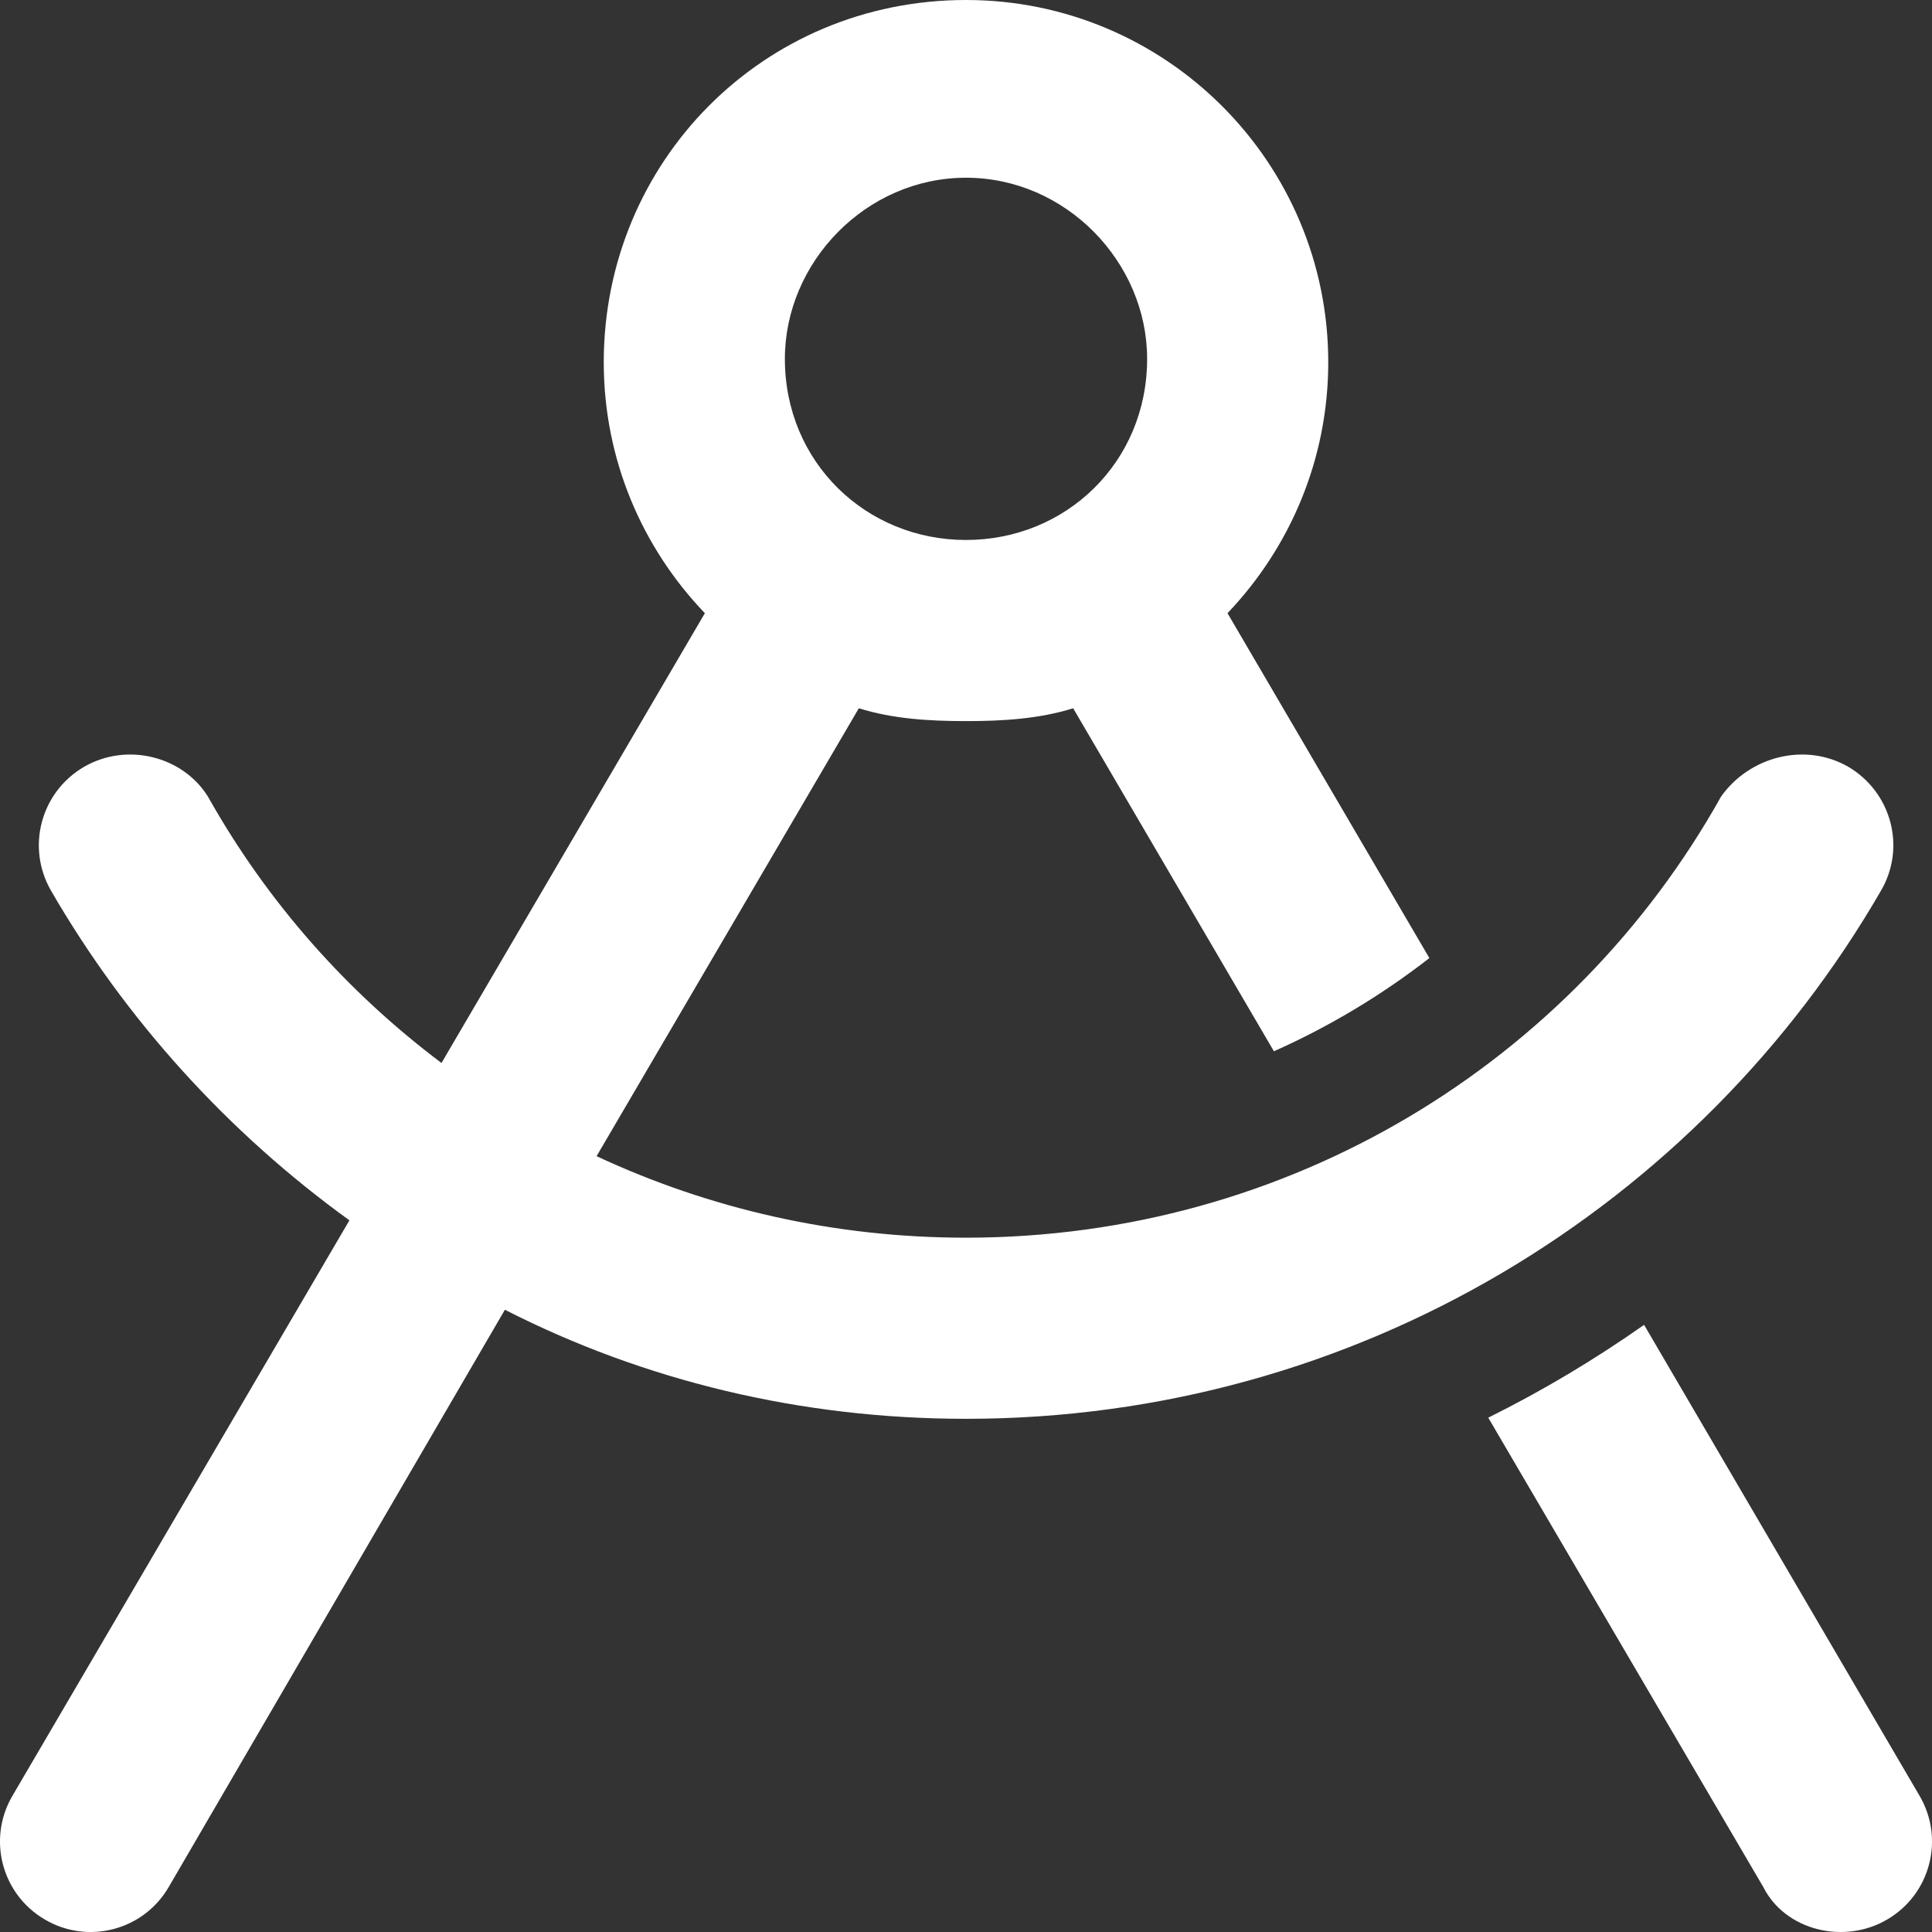
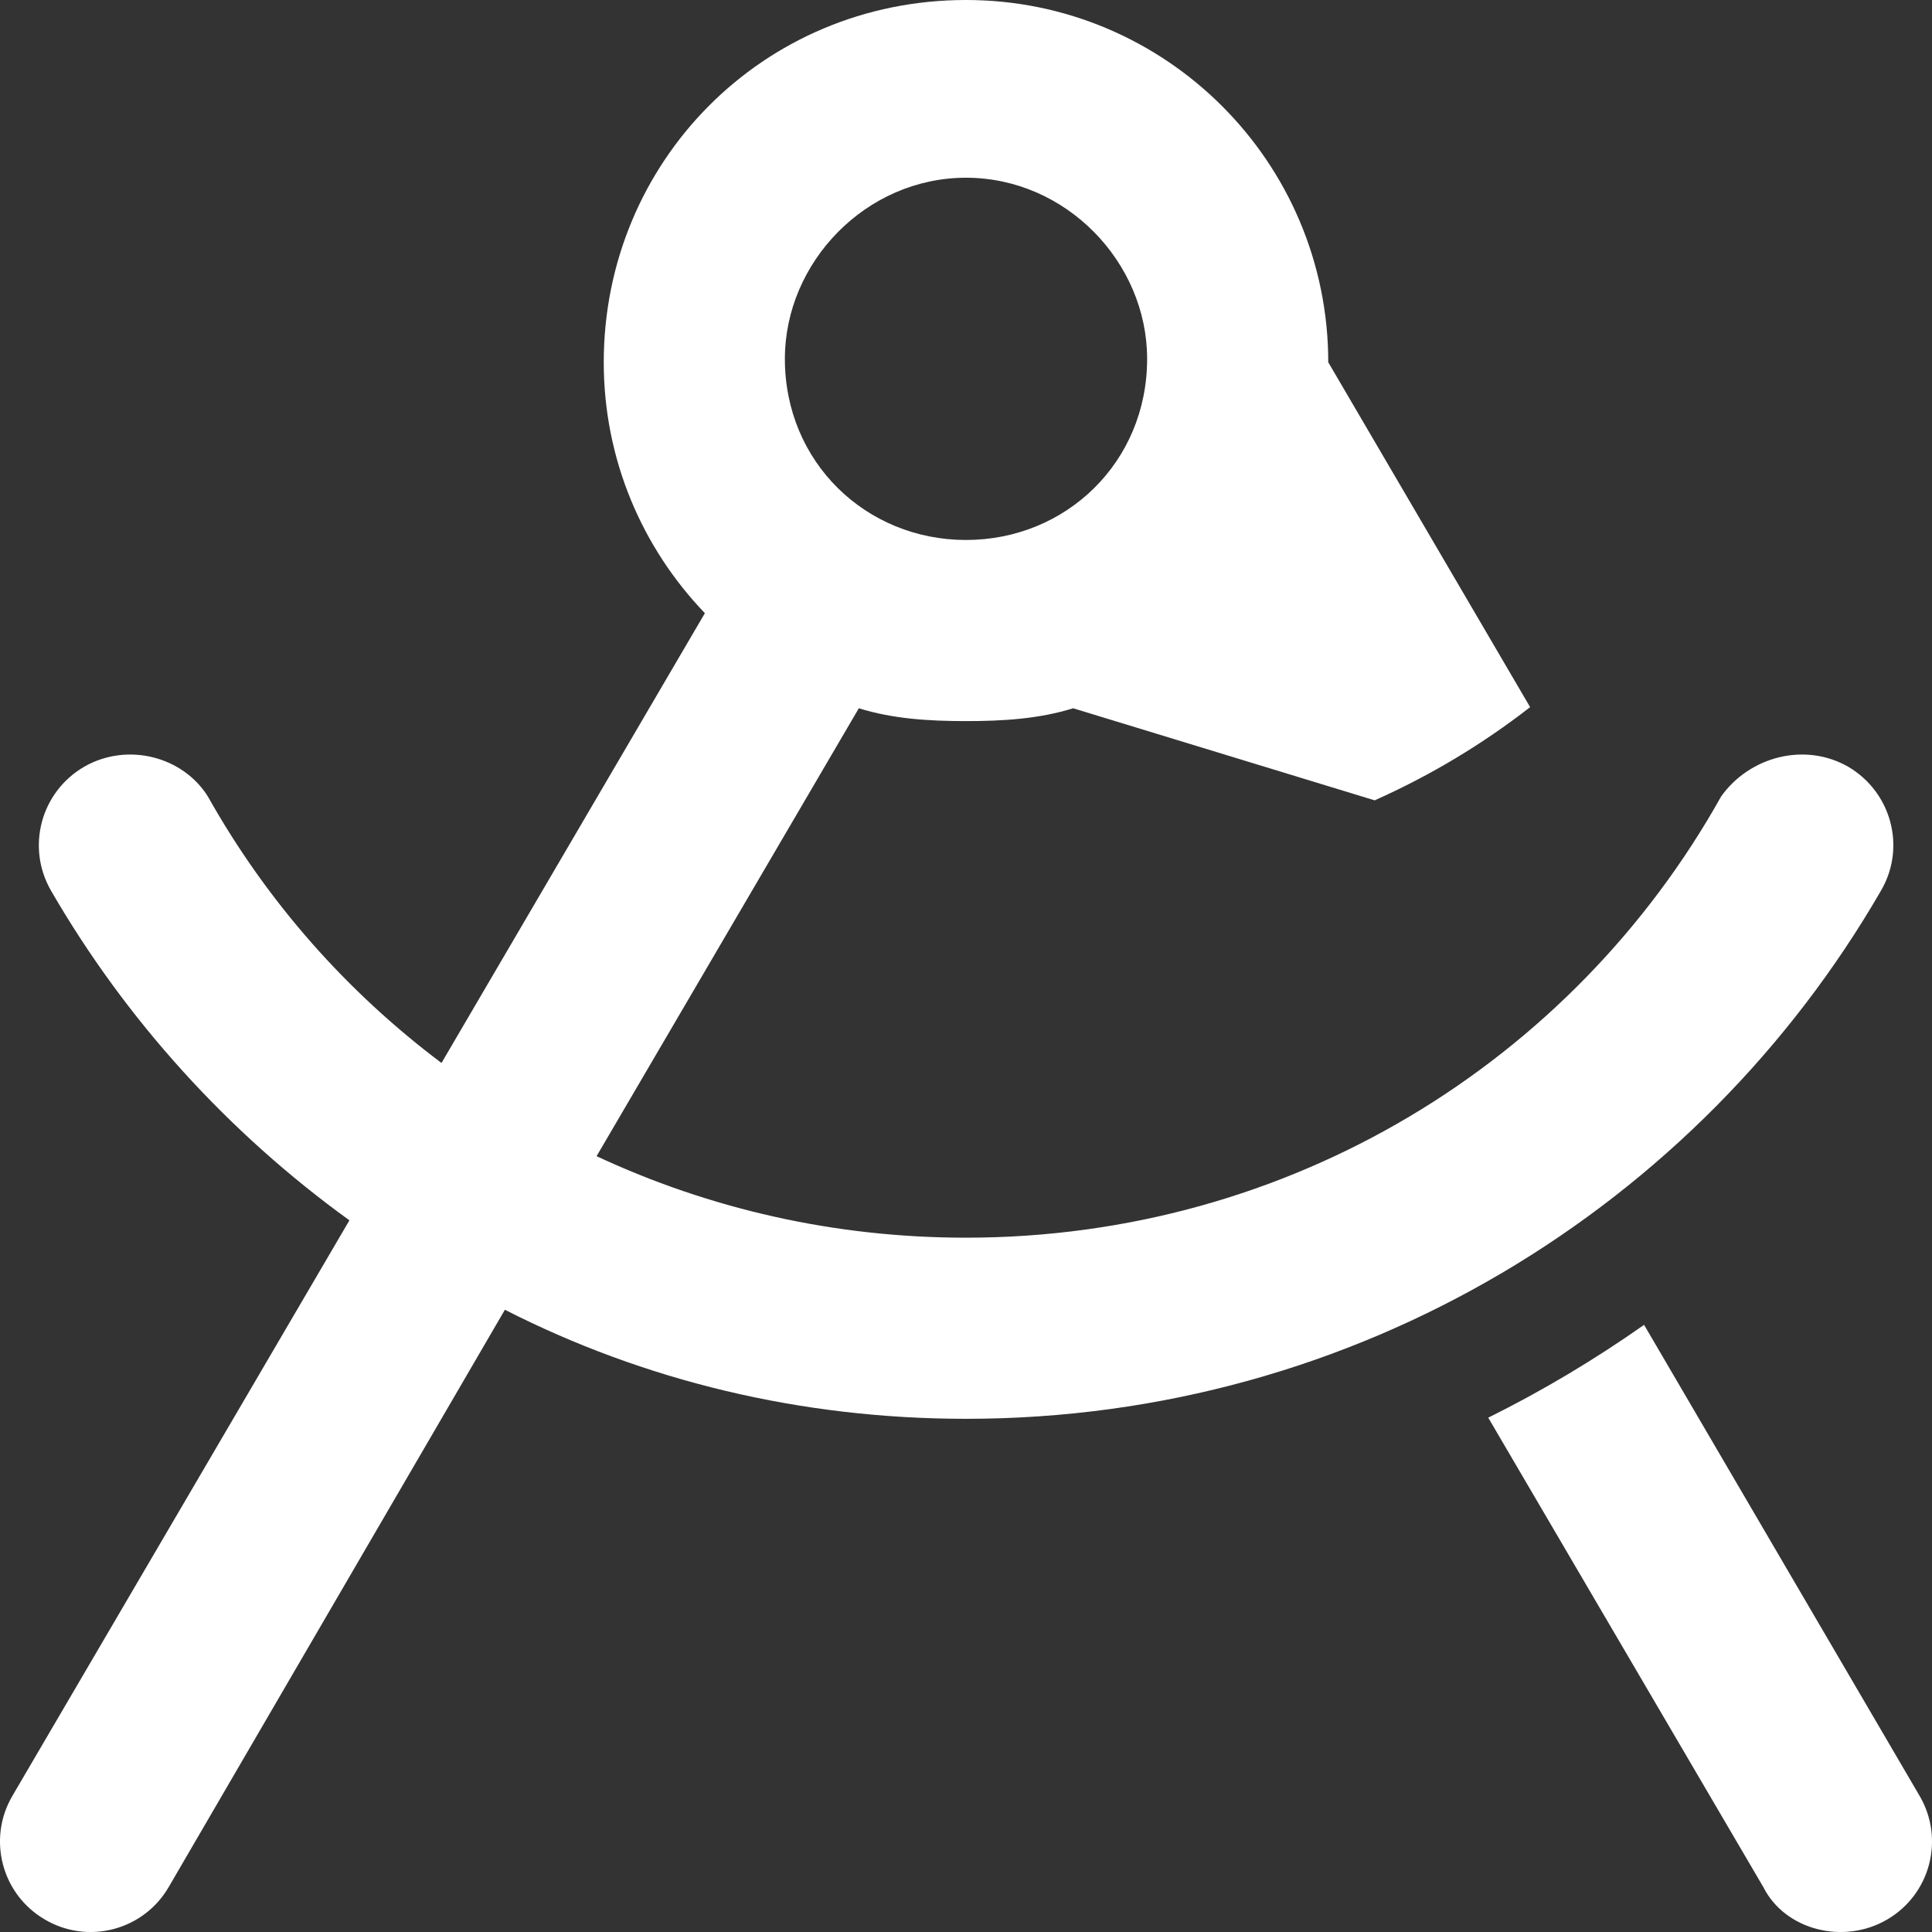
<svg xmlns="http://www.w3.org/2000/svg" version="1.1" id="Layer_1" x="0px" y="0px" viewBox="0 0 512 512" style="enable-background:new 0 0 512 512;" xml:space="preserve">
  <rect x="0" y="0" width="512" height="512" fill="#333333" stroke="none" />
  <style type="text/css">
	.st0{fill:#FFFFFF;}
</style>
-   <path class="st0" d="M284.4,187.7c-9,2.8-18.5,3.4-28.4,3.4s-19.4-0.6-28.4-3.4l-69.5,118.7C187.9,320.3,221,328,256,328  c85.8,0,160.8-46.6,200.1-116.9c7.5-10.6,22.2-14.5,33.7-7.9c11.4,6.7,15.4,21.3,8.7,32.8C450.2,319.6,359.7,376,256,376  c-43.8,0-85.3-10.1-122.2-28.9l-89.1,153c-6.7,11.5-21.4,15.3-32.8,8.6C0.4,502-3.4,487.3,3.3,475.9l89.3-152.5  c-32.1-23.2-59.2-53-79.1-87.4c-6.6-11.5-2.7-26.1,8.8-32.8c11.5-6.6,26.2-2.7,32.8,7.9c15.8,28.1,36.9,51.8,61.9,70.6l69.8-119.2  C170.2,145.2,160,121.8,160,96c0-53,42.1-96,96-96c53,0,96,43,96,96c0,25.8-10.2,49.2-26.7,66.5l53.5,91.4  c-12.6,9.8-26.4,18.1-41.2,24.7L284.4,187.7z M256,47.1c-26.5,0-48,22.4-48,48c0,27.4,21.5,48,48,48s48-20.6,48-48  C304,69.5,282.5,47.1,256,47.1z M500.1,508.7c-11.4,6.7-27,2.9-32.8-8.6l-72.9-124.4c14.5-7.2,28.2-15.4,41.3-24.6l73,124.8  C515.4,487.3,511.6,502,500.1,508.7L500.1,508.7z" />
+   <path class="st0" d="M284.4,187.7c-9,2.8-18.5,3.4-28.4,3.4s-19.4-0.6-28.4-3.4l-69.5,118.7C187.9,320.3,221,328,256,328  c85.8,0,160.8-46.6,200.1-116.9c7.5-10.6,22.2-14.5,33.7-7.9c11.4,6.7,15.4,21.3,8.7,32.8C450.2,319.6,359.7,376,256,376  c-43.8,0-85.3-10.1-122.2-28.9l-89.1,153c-6.7,11.5-21.4,15.3-32.8,8.6C0.4,502-3.4,487.3,3.3,475.9l89.3-152.5  c-32.1-23.2-59.2-53-79.1-87.4c-6.6-11.5-2.7-26.1,8.8-32.8c11.5-6.6,26.2-2.7,32.8,7.9c15.8,28.1,36.9,51.8,61.9,70.6l69.8-119.2  C170.2,145.2,160,121.8,160,96c0-53,42.1-96,96-96c53,0,96,43,96,96l53.5,91.4  c-12.6,9.8-26.4,18.1-41.2,24.7L284.4,187.7z M256,47.1c-26.5,0-48,22.4-48,48c0,27.4,21.5,48,48,48s48-20.6,48-48  C304,69.5,282.5,47.1,256,47.1z M500.1,508.7c-11.4,6.7-27,2.9-32.8-8.6l-72.9-124.4c14.5-7.2,28.2-15.4,41.3-24.6l73,124.8  C515.4,487.3,511.6,502,500.1,508.7L500.1,508.7z" />
</svg>